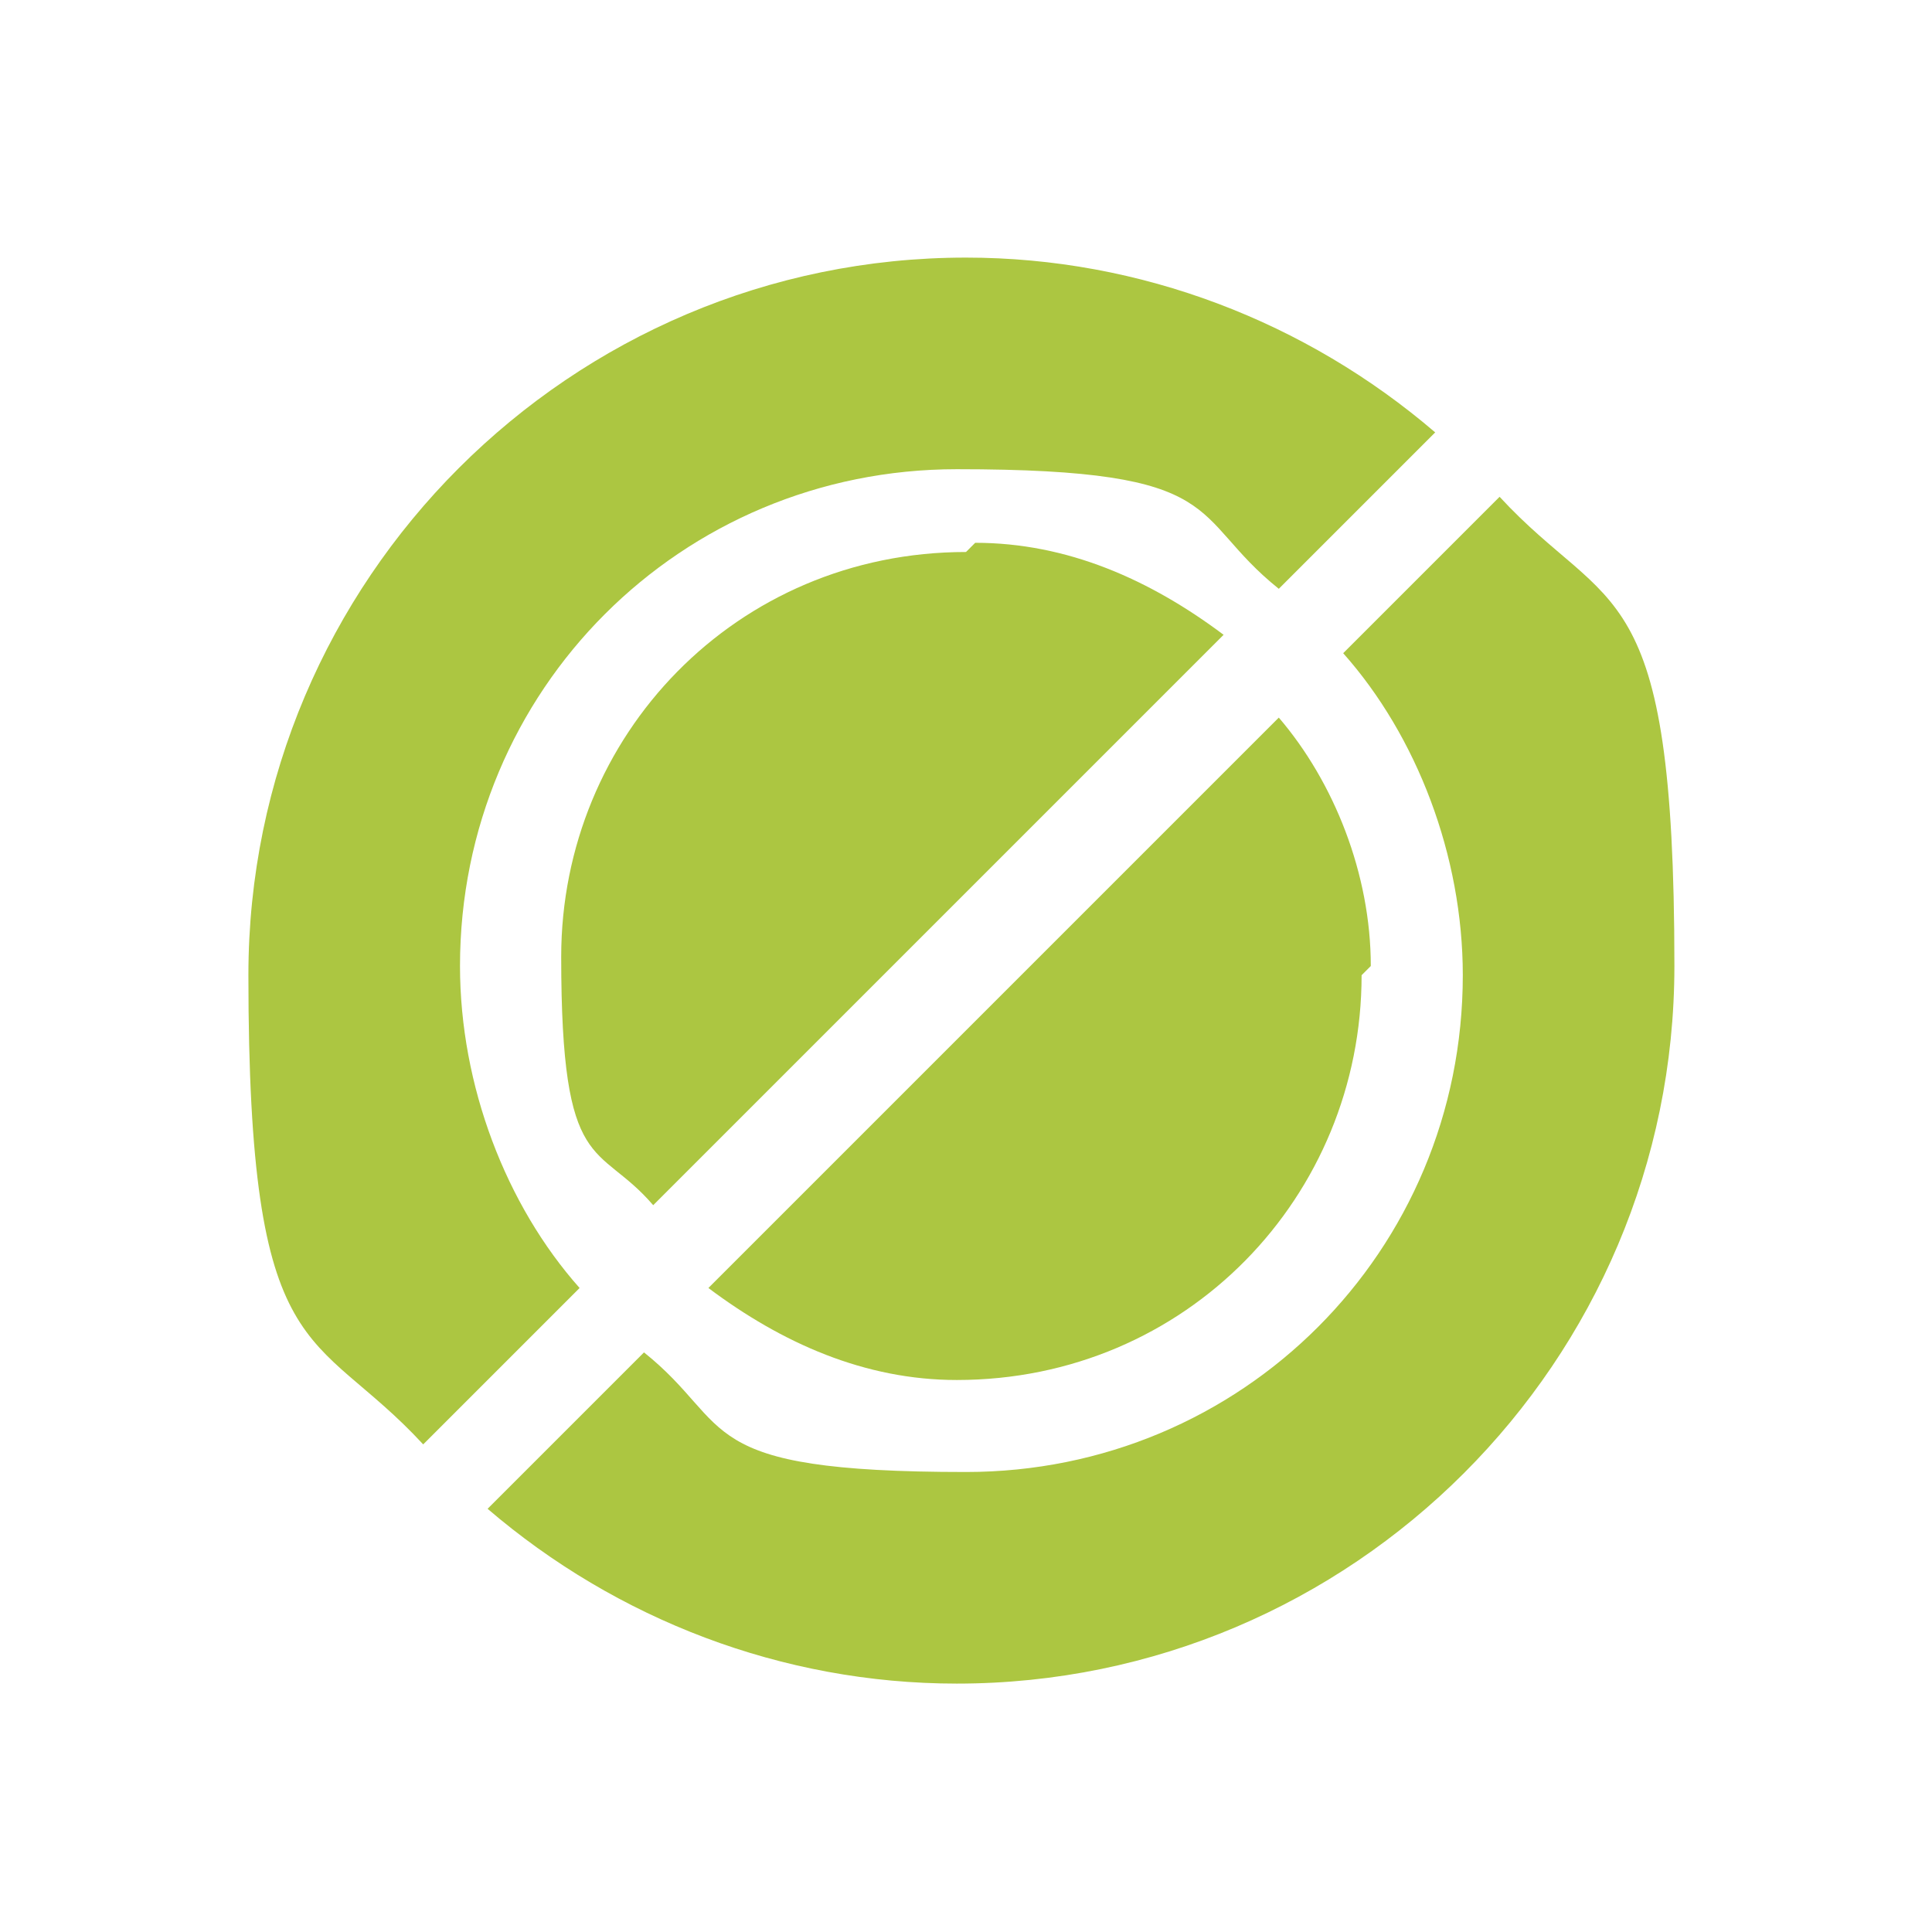
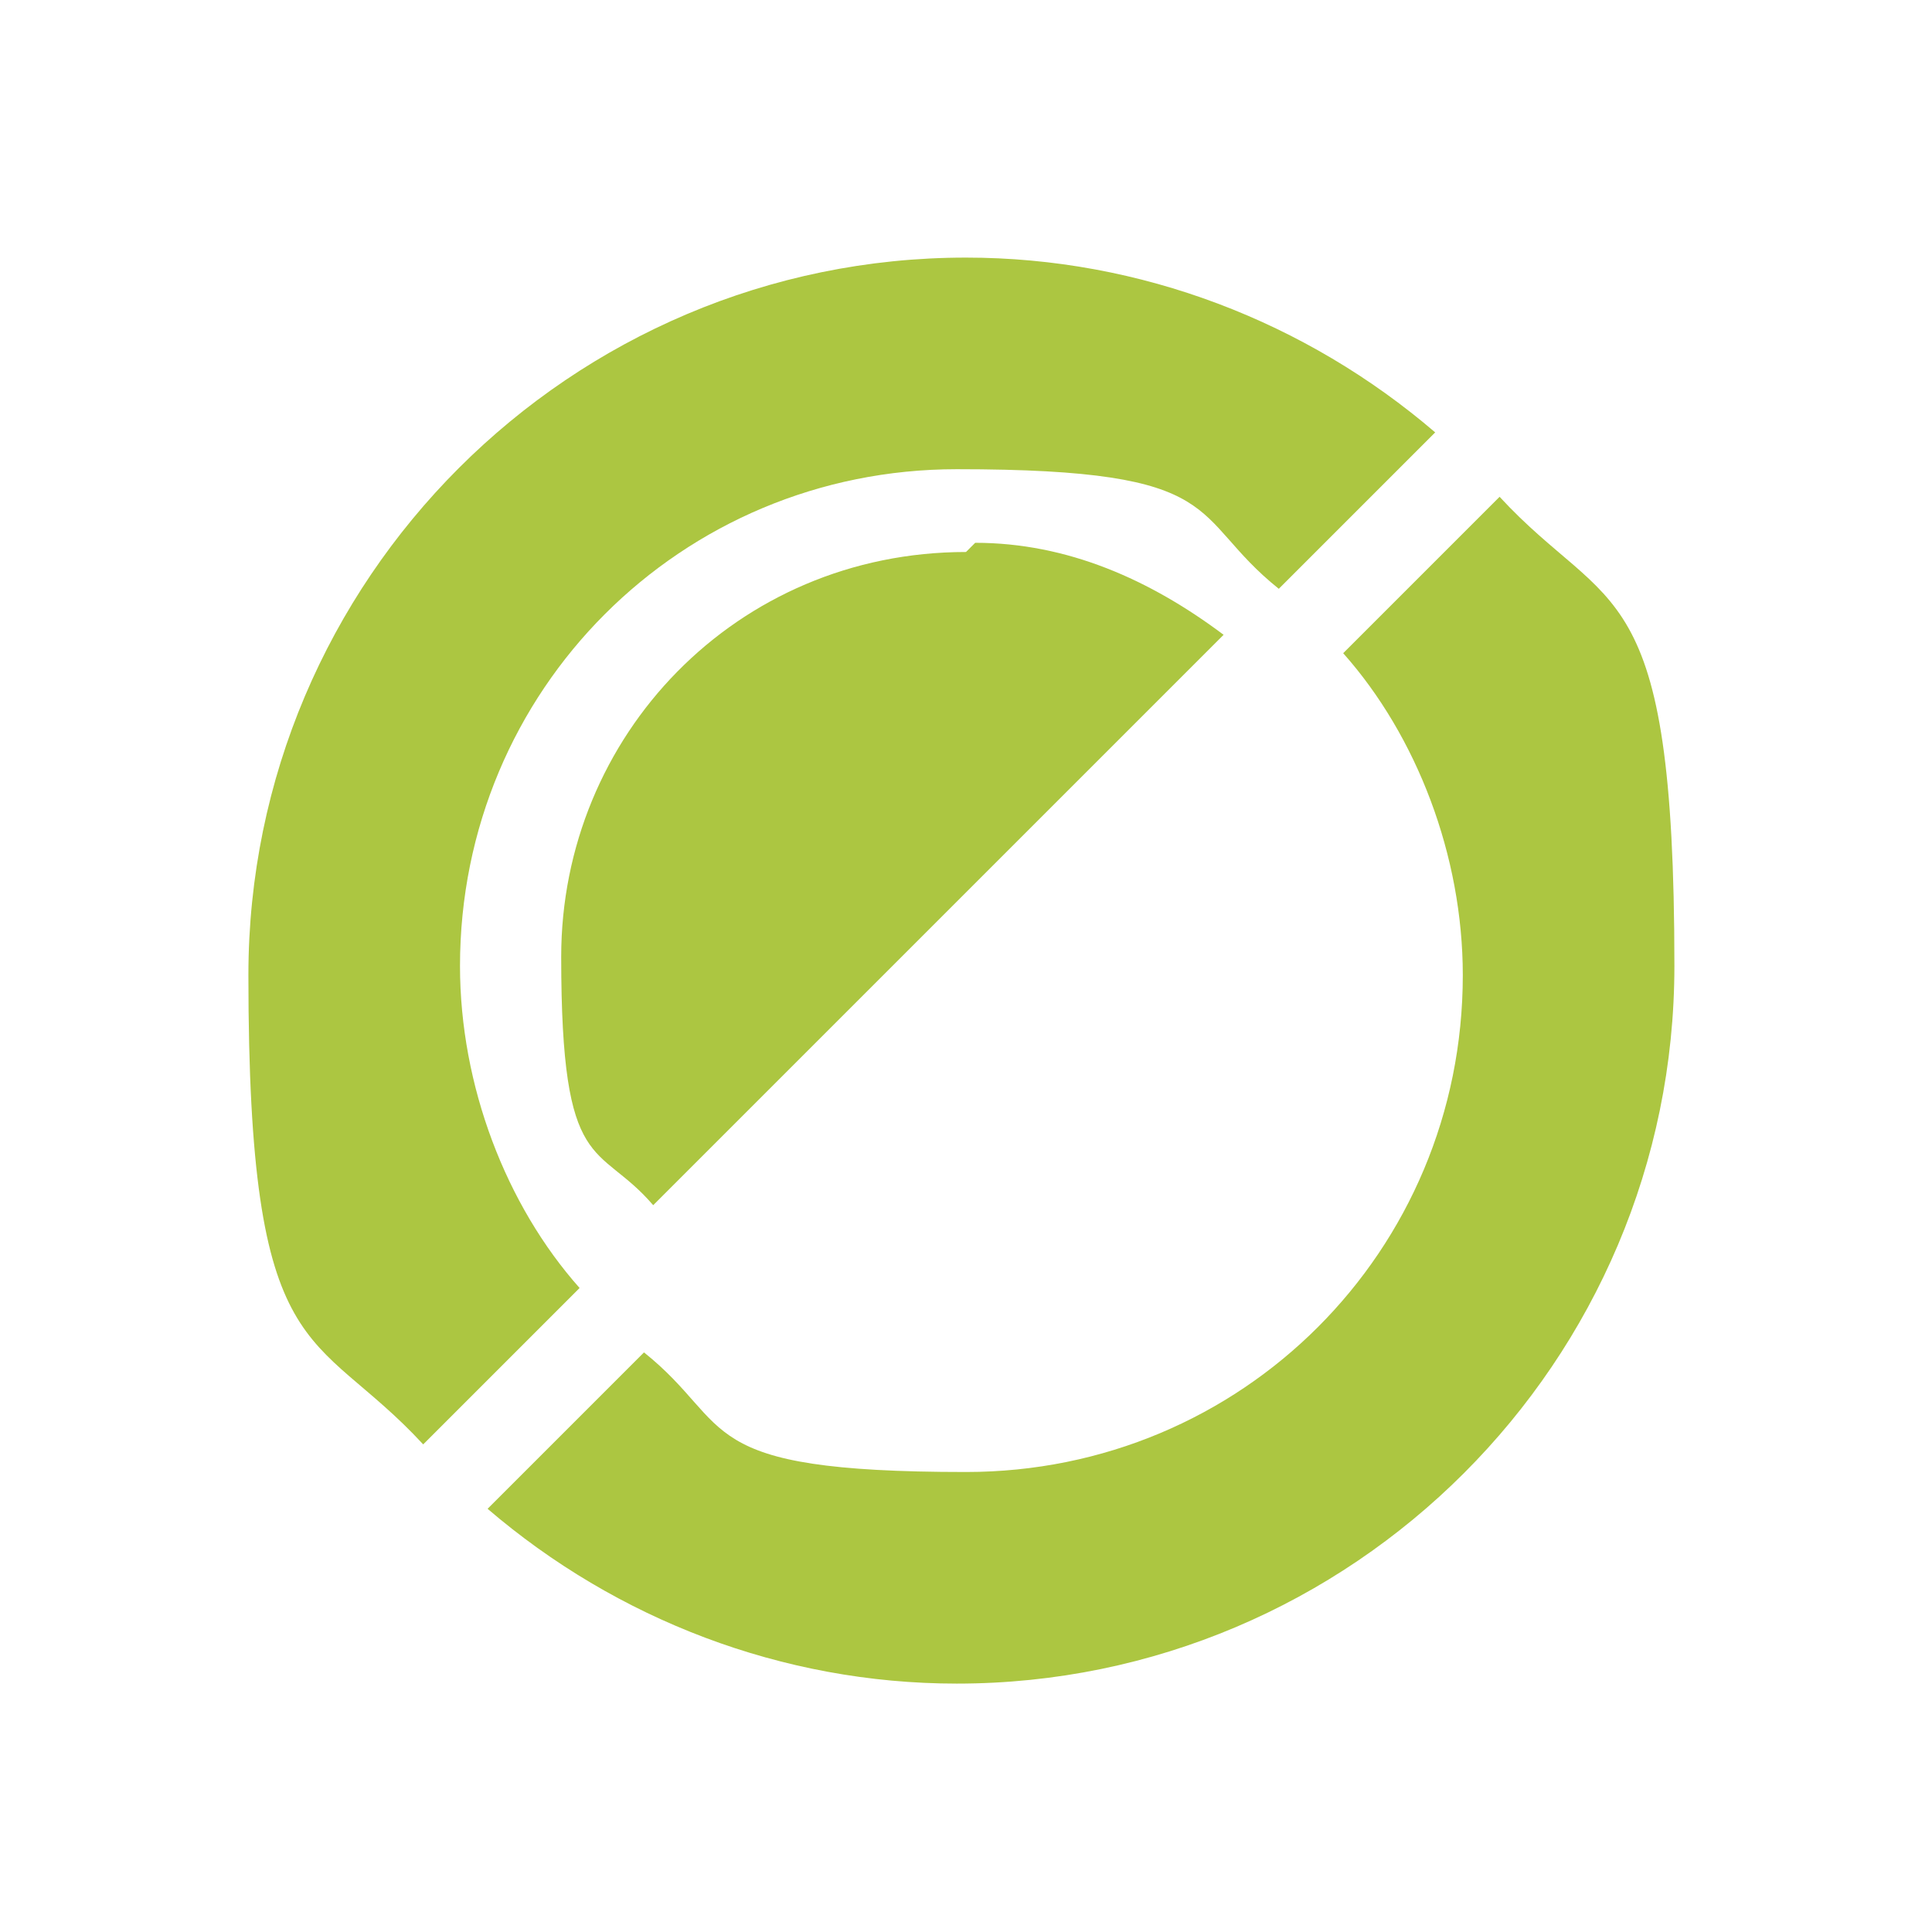
<svg xmlns="http://www.w3.org/2000/svg" id="Livello_1" data-name="Livello 1" width="7.4mm" height="7.4mm" baseProfile="tiny" version="1.2" viewBox="0 0 21 21">
  <g display="none">
    <circle cx="29.3" cy="35.5" r="7.4" fill="none" stroke="#000" stroke-miterlimit="10" stroke-width="4.5" />
-     <path d="M35.3,44.1l-.4-2.7c0-2.7-2.2-4.8-4.8-4.8h-1.6c-2.7,0-4.8,2.2-4.8,4.8l-.4,2.7h-10.3l-8,36.8h29.6l8-36.8s-7.3,0-7.3,0Z" fill="#000" stroke-width="0" />
    <path d="M87.3,35.4h-12.9l-.5-3.3c0-3.3-2.7-6-6-6h-1.9c-3.3,0-6,2.7-6,6l-.5,3.3h-12.8l-10,45.3h60.3l-10-45.3h-.2.4Z" fill="#000" stroke-width="0" />
    <circle cx="66.9" cy="24.8" r="9.2" fill="none" stroke="#000" stroke-miterlimit="10" stroke-width="4.5" />
  </g>
  <g>
    <path d="M10.5,6c-2.5,0-4.4,2-4.4,4.4s.4,2,1,2.7l6.2-6.2c-.8-.6-1.7-1-2.7-1Z" fill="#acc641" stroke-width="0" />
    <path d="M5,10.5c0-3,2.4-5.4,5.4-5.4s2.5.5,3.5,1.3l1.7-1.7c-1.4-1.2-3.2-1.9-5.1-1.9-4.3,0-7.8,3.5-7.8,7.8s.7,3.8,1.9,5.1l1.7-1.7c-.8-.9-1.3-2.2-1.3-3.5Z" fill="#acc641" stroke-width="0" />
  </g>
  <g>
-     <path d="M14.9,10.5c0-1-.4-2-1-2.7l-6.2,6.2c.8.6,1.7,1,2.7,1,2.5,0,4.4-2,4.4-4.4Z" fill="#acc641" stroke-width="0" />
    <path d="M16.3,5.4l-1.7,1.7c.8.9,1.3,2.2,1.3,3.5,0,3-2.4,5.4-5.4,5.4s-2.5-.5-3.5-1.3l-1.7,1.7c1.4,1.2,3.2,1.9,5.1,1.9,4.3,0,7.8-3.5,7.8-7.8s-.7-3.8-1.9-5.1Z" fill="#acc641" stroke-width="0" />
  </g>
</svg>